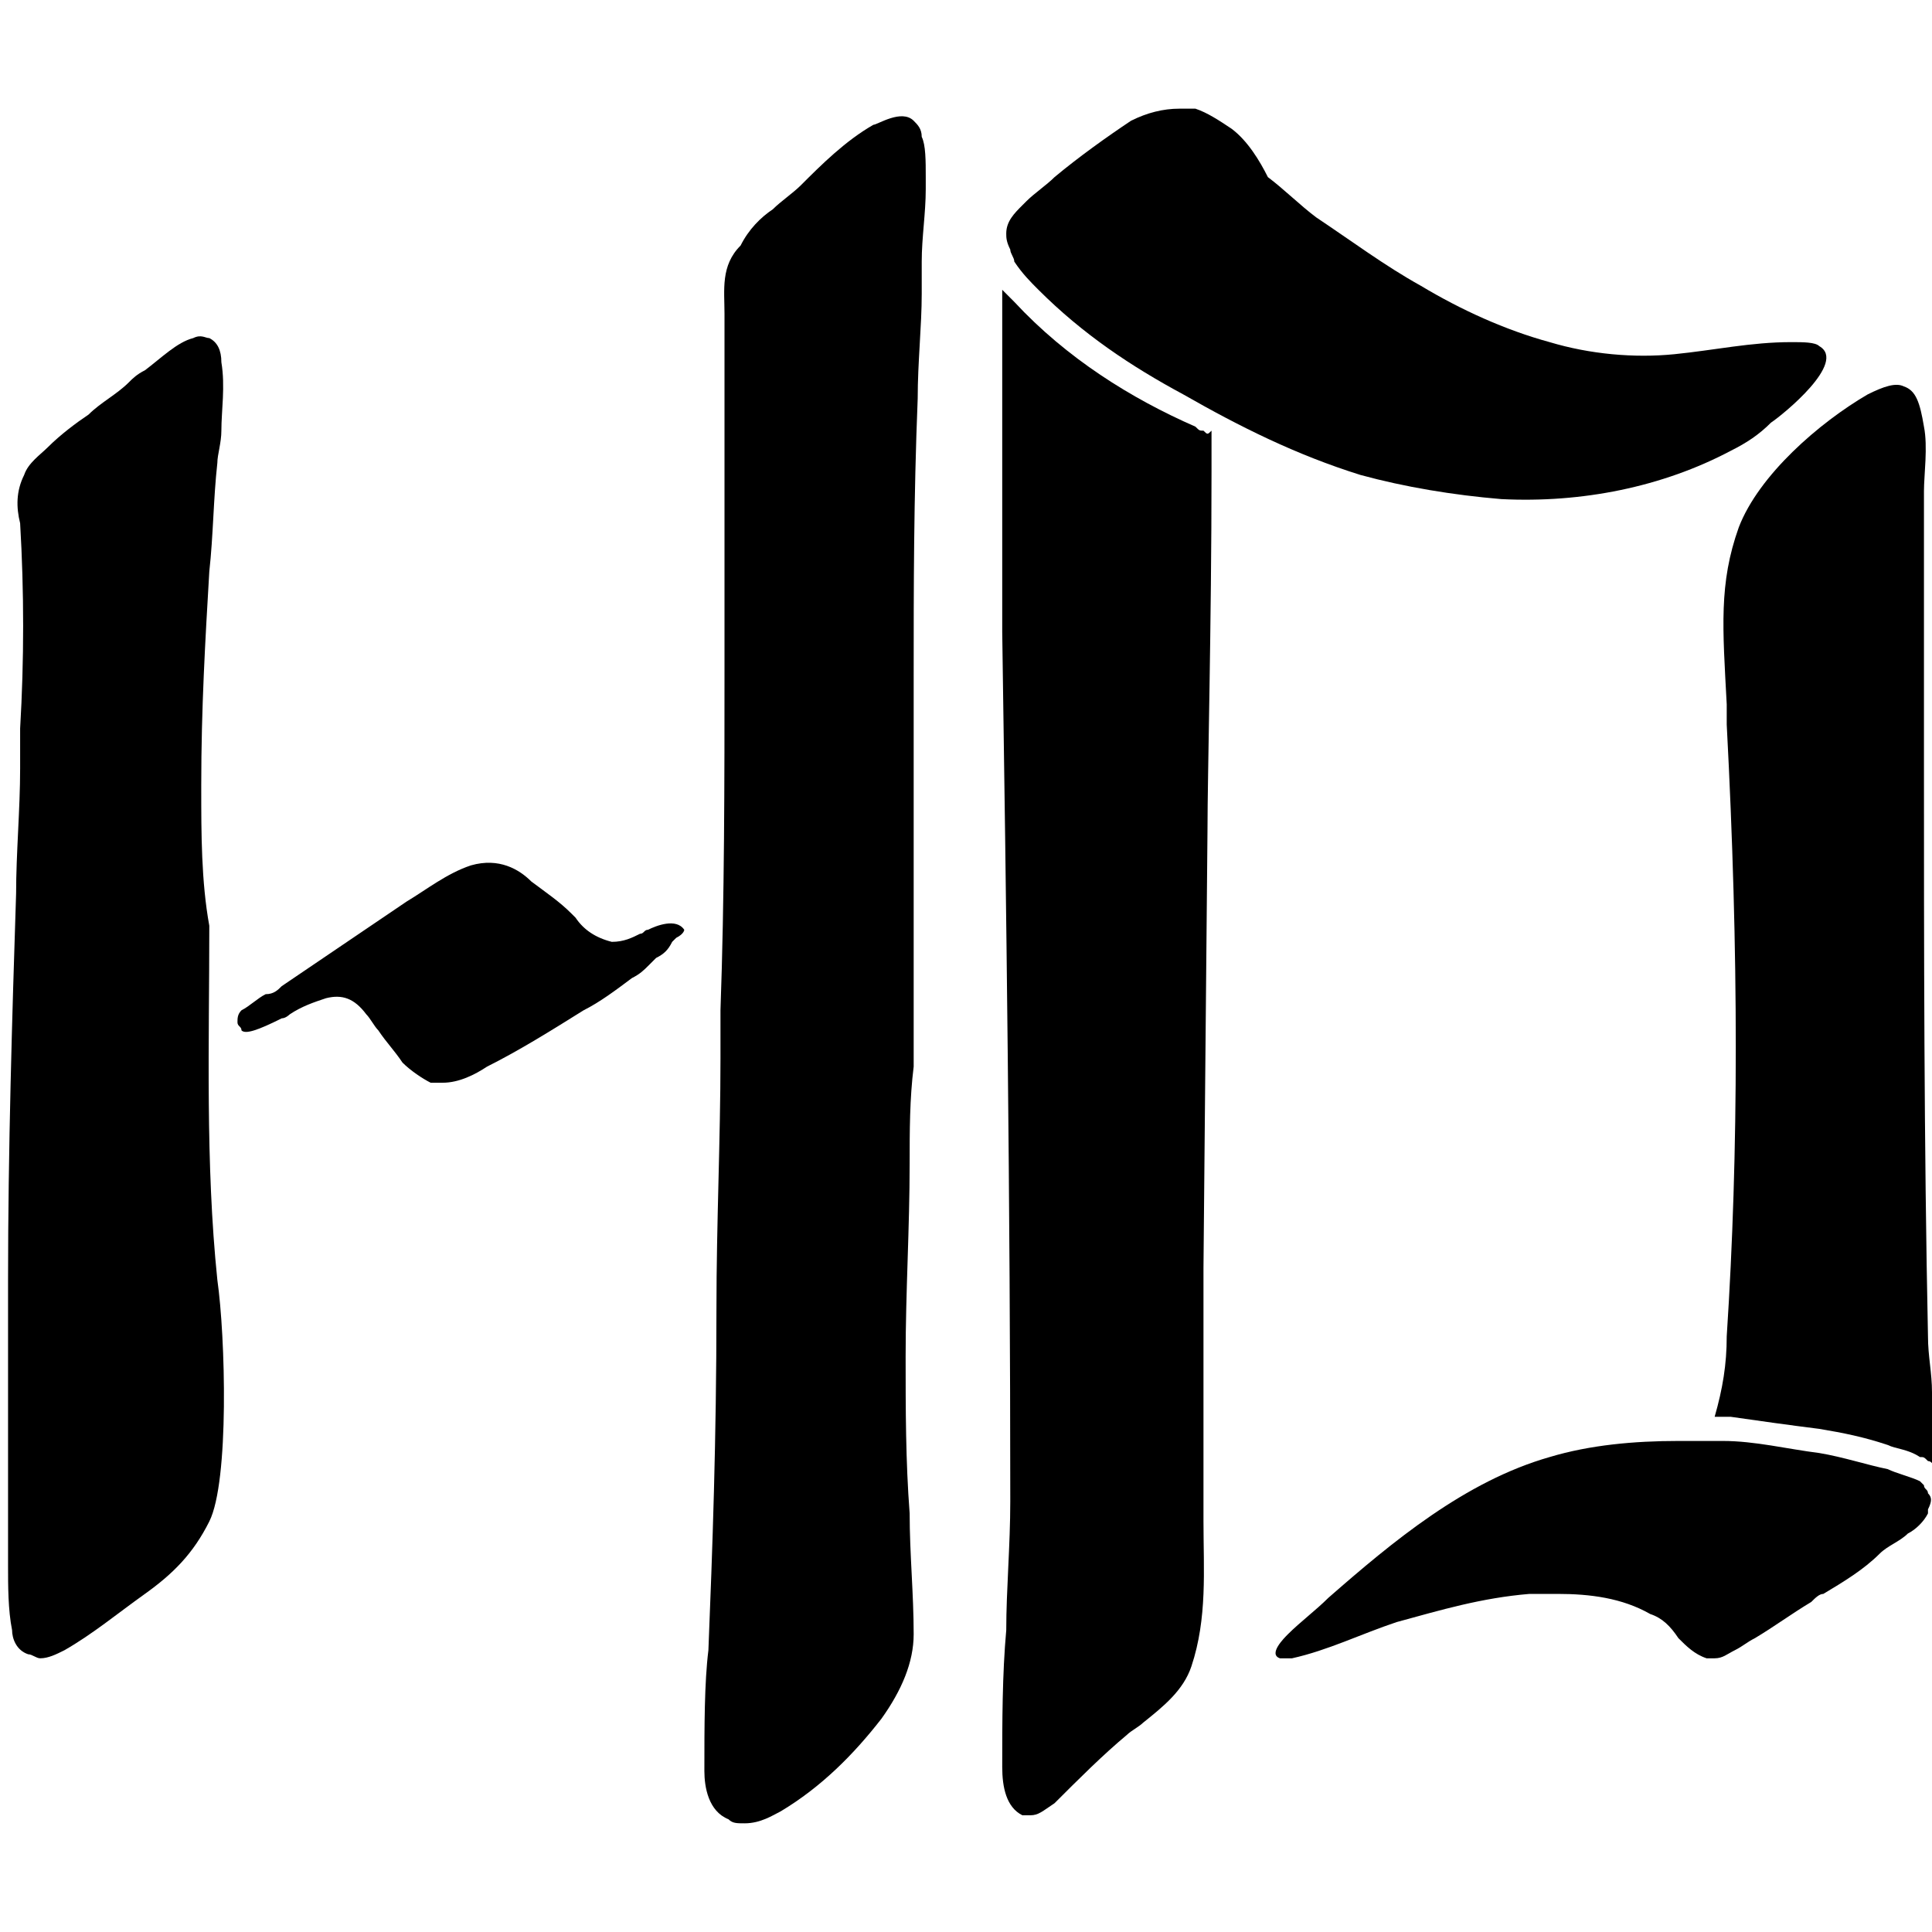
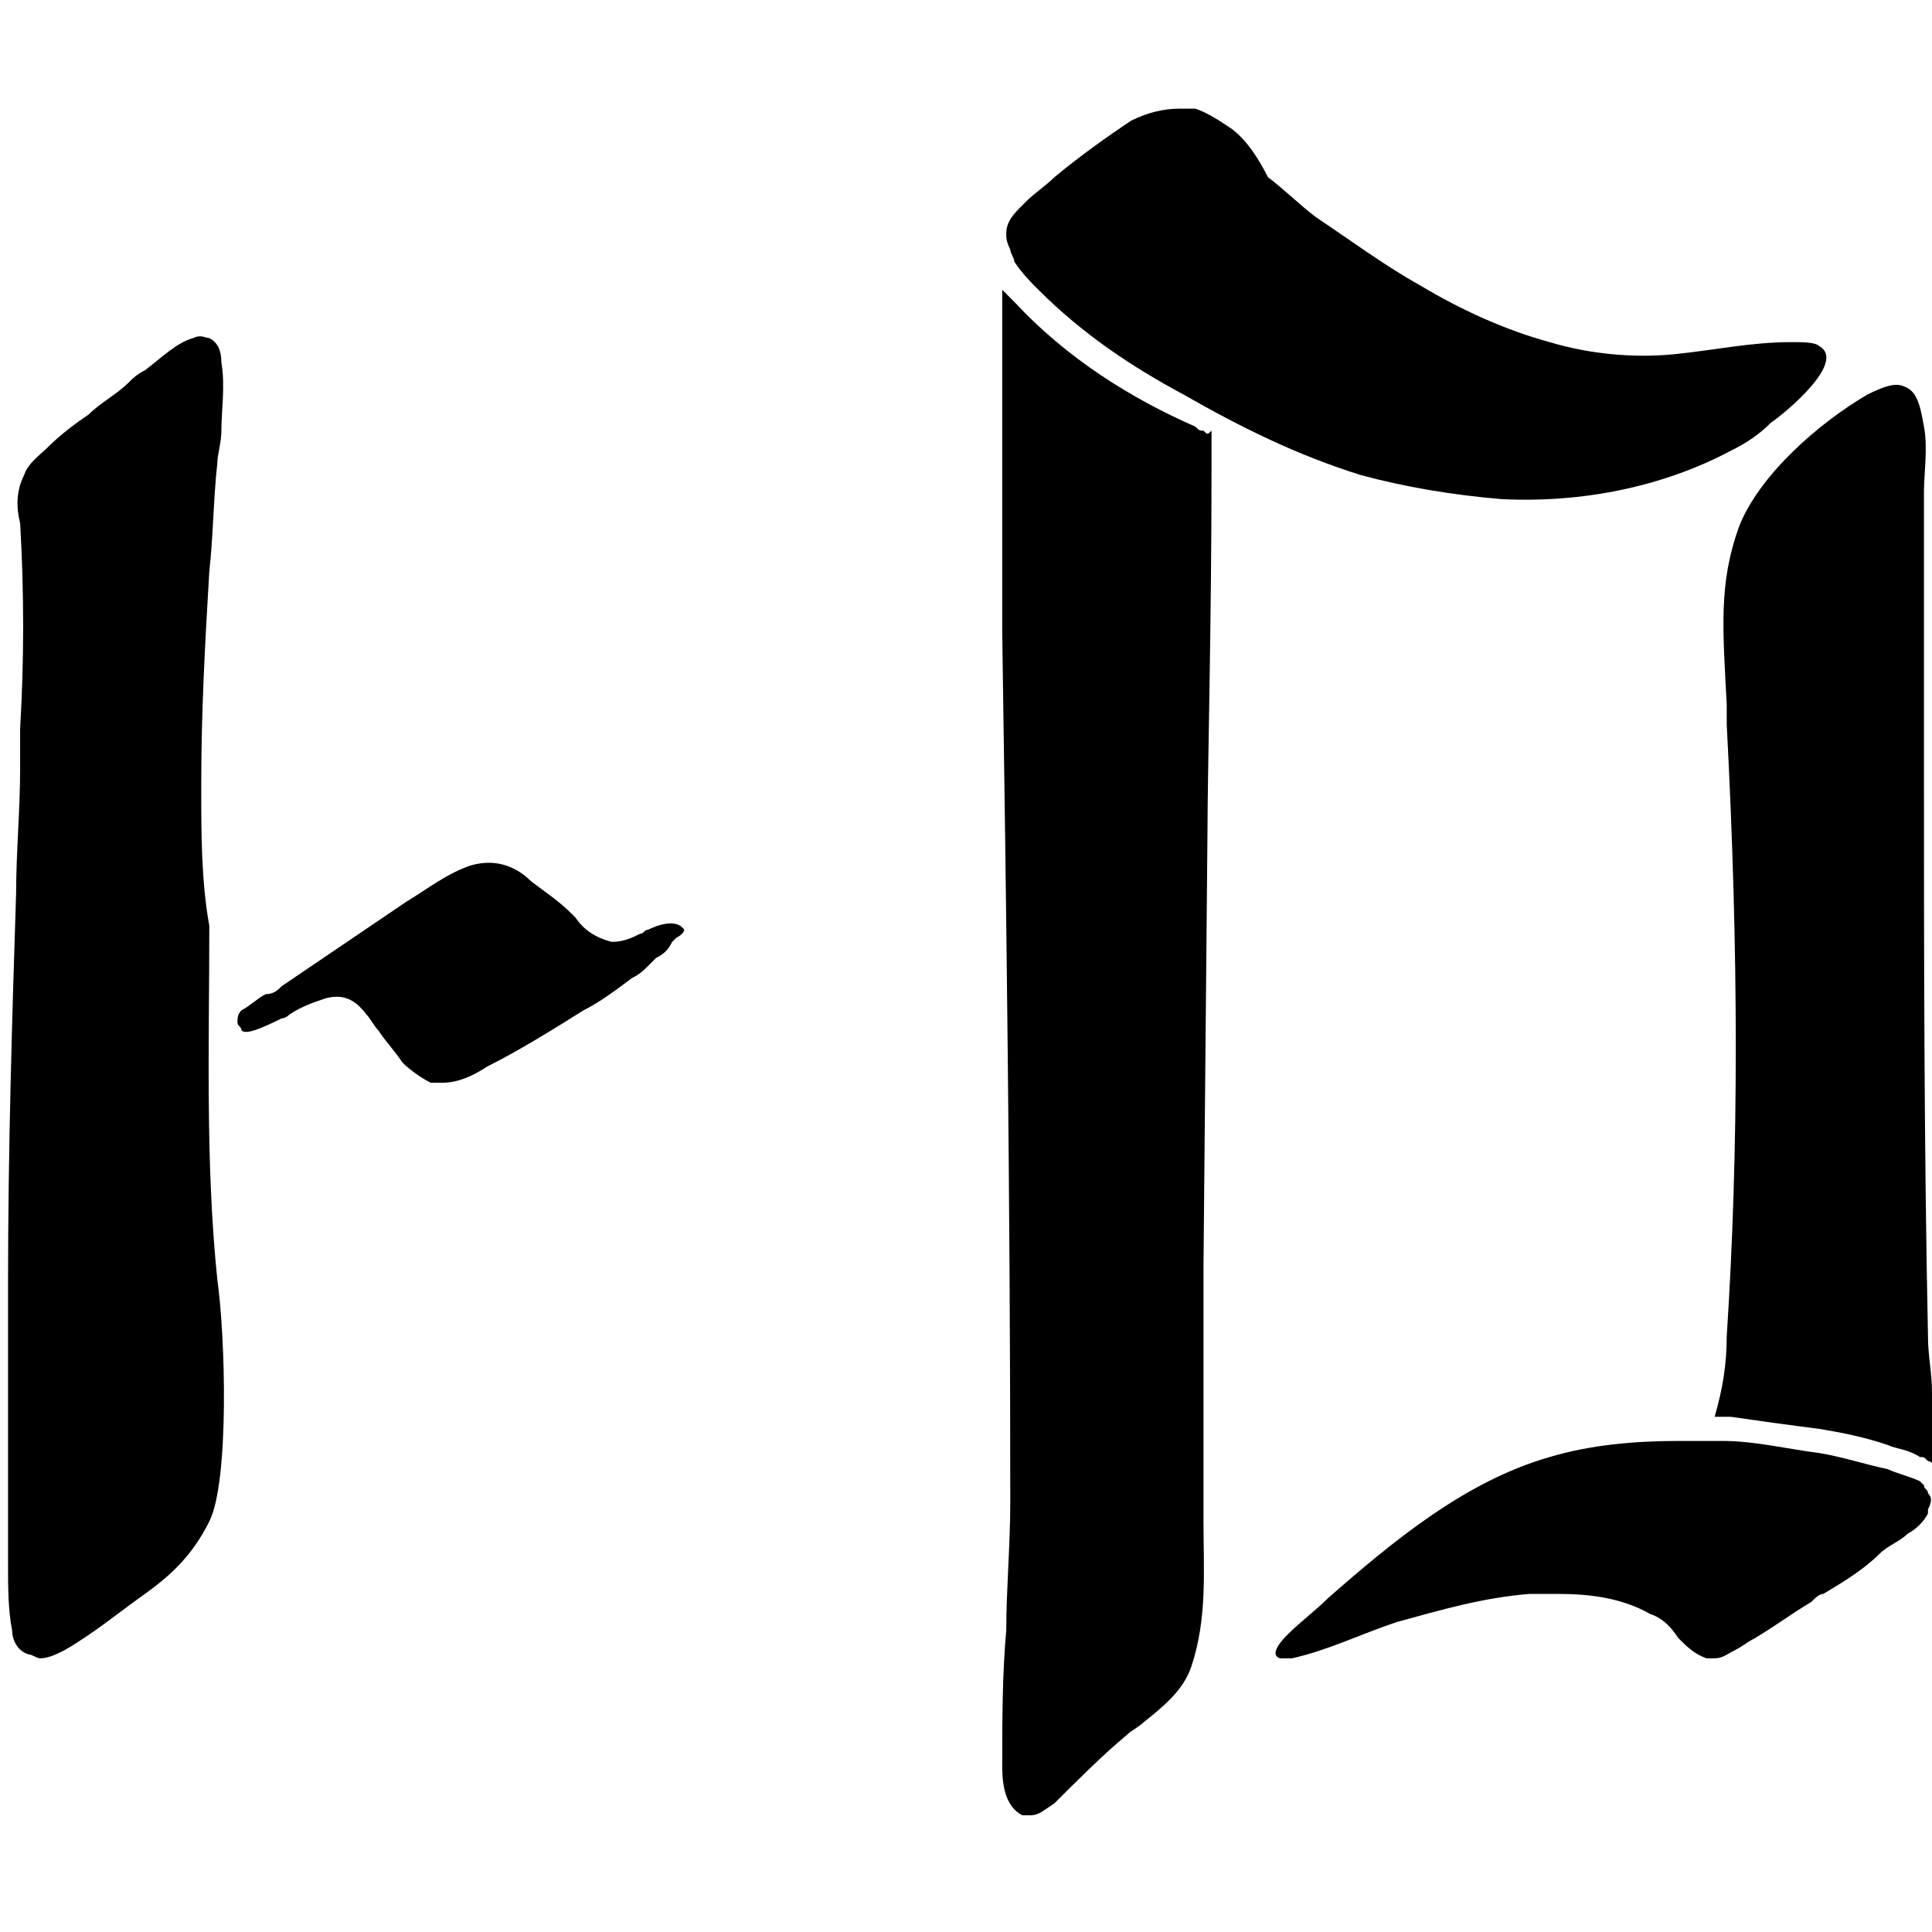
<svg xmlns="http://www.w3.org/2000/svg" version="1.1" id="Layer_1" x="0px" y="0px" viewBox="0 0 48 48" style="enable-background:new 0 0 48 48;" xml:space="preserve">
  <g>
    <g>
      <path d="M43.2,13.1c-0.5,1.4-0.4,2.5-0.3,4.4V18c0.3,5.7,0.3,10.6,0,15.2c0,0.7-0.1,1.3-0.3,2c0.1,0,0.1,0,0.2,0 c0.1,0,0.1,0,0.2,0c0.7,0.1,1.4,0.2,2.2,0.3c0.6,0.1,1.1,0.2,1.7,0.4c0.2,0.1,0.5,0.1,0.8,0.3c0.1,0,0.1,0,0.2,0.1 c0.1,0,0.1,0.1,0.2,0.1c0-0.6,0-1.2-0.1-1.8c0-0.5-0.1-0.9-0.1-1.4c-0.1-4.8-0.1-9.7-0.1-14.4c0-1.8,0-3.6,0-5.5v-0.7 c0-0.1,0-0.2,0-0.4c0-0.4,0.1-1.1,0-1.6c-0.1-0.6-0.2-0.9-0.5-1c-0.2-0.1-0.5,0-0.9,0.2C45.2,10.5,43.7,11.8,43.2,13.1z" />
    </g>
    <g>
      <path d="M29.9,10.7c-0.1,0-0.1,0-0.2-0.1c-1.6-0.7-3.2-1.7-4.5-3.1l0,0l-0.1-0.1C25,7.3,25,7.3,24.9,7.2c0,0.3,0,0.6,0,0.9 c0,0.3,0,0.7,0,1c0,0.9,0,2.2,0,3.4c0,1.1,0,2.3,0,3.2c0.1,6.7,0.2,14.2,0.2,21.6c0,1.1-0.1,2.2-0.1,3.2c-0.1,1.1-0.1,2.3-0.1,3.4 c0,0.5,0.1,1,0.5,1.2c0.1,0,0.1,0,0.2,0c0.2,0,0.3-0.1,0.6-0.3c0.6-0.6,1.2-1.2,1.8-1.7c0.1-0.1,0.3-0.2,0.4-0.3 c0.5-0.4,1-0.8,1.2-1.4c0.4-1.2,0.3-2.4,0.3-3.6c0-0.3,0-0.6,0-0.9c0-1.2,0-2.4,0-3.6c0-0.6,0-1.2,0-1.8L30,20.6 c0-1.3,0.1-5.1,0.1-8.9c0-0.3,0-0.6,0-1C30,10.8,30,10.8,29.9,10.7L29.9,10.7z" />
    </g>
    <g>
      <path d="M37.3,12.4c2,0.1,4-0.3,5.7-1.2c0.4-0.2,0.7-0.4,1-0.7c0.3-0.2,1.9-1.5,1.2-1.9c-0.1-0.1-0.4-0.1-0.7-0.1 c-1,0-1.9,0.2-2.9,0.3s-2.1,0-3.1-0.3c-1.1-0.3-2.2-0.8-3.2-1.4c-0.9-0.5-1.7-1.1-2.6-1.7c-0.4-0.3-0.8-0.7-1.2-1 C31.3,4,31,3.5,30.6,3.2C30.3,3,30,2.8,29.7,2.7c-0.1,0-0.2,0-0.3,0h-0.1c-0.4,0-0.8,0.1-1.2,0.3c-0.6,0.4-1.3,0.9-1.9,1.4 C26,4.6,25.7,4.8,25.5,5l-0.1,0.1C25.2,5.3,25,5.5,25,5.8c0,0.1,0,0.2,0.1,0.4c0,0.1,0.1,0.2,0.1,0.3c0.2,0.3,0.4,0.5,0.6,0.7 c1.1,1.1,2.3,1.9,3.6,2.6c1.4,0.8,2.8,1.5,4.4,2C34.9,12.1,36.1,12.3,37.3,12.4z" />
    </g>
    <g>
      <path d="M47.9,37.1c0-0.1-0.1-0.1-0.1-0.2l-0.1-0.1c-0.2-0.1-0.6-0.2-0.8-0.3c-0.5-0.1-1.1-0.3-1.7-0.4c-0.8-0.1-1.6-0.3-2.4-0.3 c-0.1,0-0.1,0-0.2,0c-0.1,0-0.1,0-0.2,0c-0.2,0-0.5,0-0.7,0c-1.1,0-2.2,0.1-3.2,0.4c-2.1,0.6-3.9,2.1-5.5,3.5 c-0.3,0.3-0.7,0.6-1,0.9c-0.1,0.1-0.5,0.5-0.2,0.6l0,0c0.1,0,0.2,0,0.3,0l0,0c0.9-0.2,1.7-0.6,2.6-0.9c1.1-0.3,2.1-0.6,3.3-0.7 c0.2,0,0.5,0,0.7,0c0.8,0,1.6,0.1,2.3,0.5c0.3,0.1,0.5,0.3,0.7,0.6c0.2,0.2,0.4,0.4,0.7,0.5l0,0c0.1,0,0.1,0,0.2,0 c0.2,0,0.3-0.1,0.5-0.2c0.2-0.1,0.3-0.2,0.5-0.3c0.5-0.3,0.9-0.6,1.4-0.9c0.1-0.1,0.2-0.2,0.3-0.2c0.5-0.3,1-0.6,1.4-1 c0.2-0.2,0.5-0.3,0.7-0.5c0.2-0.1,0.4-0.3,0.5-0.5c0,0,0,0,0-0.1C48,37.3,48,37.2,47.9,37.1C48,37.1,47.9,37.1,47.9,37.1z" />
    </g>
    <g>
      <path d="M17,23.1c-0.2-0.3-0.7-0.1-0.9,0c-0.1,0-0.1,0.1-0.2,0.1c-0.2,0.1-0.4,0.2-0.7,0.2c-0.4-0.1-0.7-0.3-0.9-0.6l-0.1-0.1 c-0.3-0.3-0.6-0.5-1-0.8c-0.3-0.3-0.8-0.6-1.5-0.4c-0.6,0.2-1.1,0.6-1.6,0.9L7,24.5c-0.1,0.1-0.2,0.2-0.4,0.2 C6.4,24.8,6.2,25,6,25.1c-0.1,0.1-0.1,0.2-0.1,0.3c0,0.1,0.1,0.1,0.1,0.2c0.1,0.1,0.4,0,1-0.3l0,0c0.1,0,0.2-0.1,0.2-0.1 c0.3-0.2,0.6-0.3,0.9-0.4c0.4-0.1,0.7,0,1,0.4c0.1,0.1,0.2,0.3,0.3,0.4c0.2,0.3,0.4,0.5,0.6,0.8c0.2,0.2,0.5,0.4,0.7,0.5 c0.1,0,0.2,0,0.3,0c0.4,0,0.8-0.2,1.1-0.4l0,0c0.8-0.4,1.6-0.9,2.4-1.4c0.4-0.2,0.8-0.5,1.2-0.8c0.2-0.1,0.3-0.2,0.4-0.3l0.2-0.2 c0.2-0.1,0.3-0.2,0.4-0.4l0.1-0.1C17,23.2,17,23.1,17,23.1L17,23.1z" />
    </g>
    <g>
      <path d="M5.5,9c0-0.3-0.1-0.5-0.3-0.6c-0.1,0-0.2-0.1-0.4,0C4.4,8.5,4,8.9,3.6,9.2C3.4,9.3,3.3,9.4,3.2,9.5 c-0.3,0.3-0.7,0.5-1,0.8c-0.3,0.2-0.7,0.5-1,0.8c-0.2,0.2-0.5,0.4-0.6,0.7c-0.2,0.4-0.2,0.8-0.1,1.2c0.1,1.7,0.1,3.4,0,5.1 c0,0.3,0,0.7,0,1c0,1-0.1,2.1-0.1,3.1c-0.1,3.1-0.2,6.4-0.2,9.6c0,2.1,0,4.2,0,6.3v0.3c0,0.2,0,0.3,0,0.5c0,0.5,0,1.1,0.1,1.6 c0,0.2,0.1,0.5,0.4,0.6c0.1,0,0.2,0.1,0.3,0.1c0.2,0,0.4-0.1,0.6-0.2c0.7-0.4,1.3-0.9,2-1.4s1.2-1,1.6-1.8c0.5-1,0.4-4.6,0.2-6 c-0.3-2.9-0.2-5.9-0.2-8.8C5,21.9,5,20.7,5,19.6v-0.1c0-1.9,0.1-3.6,0.2-5.3c0.1-0.9,0.1-1.8,0.2-2.7c0-0.2,0.1-0.5,0.1-0.8 C5.5,10.2,5.6,9.6,5.5,9L5.5,9z" />
    </g>
    <g>
-       <path d="M22.9,3.4c0-0.2-0.1-0.3-0.2-0.4c-0.3-0.3-0.9,0.1-1,0.1c-0.7,0.4-1.3,1-1.8,1.5c-0.2,0.2-0.5,0.4-0.7,0.6 c-0.3,0.2-0.6,0.5-0.8,0.9C17.9,6.6,18,7.2,18,7.8c0,0.1,0,0.3,0,0.4c0,0.9,0,1.7,0,2.6c0,1.9,0,3.8,0,5.8c0,2.8,0,5.7-0.1,8.5 v1.2c0,2-0.1,4.1-0.1,6.2c0,3.3-0.1,6-0.2,8.5c-0.1,0.8-0.1,1.9-0.1,3c0,0.4,0.1,1,0.6,1.2c0.1,0.1,0.2,0.1,0.4,0.1 c0.4,0,0.7-0.2,0.9-0.3c1-0.6,1.8-1.4,2.5-2.3c0.5-0.7,0.8-1.4,0.8-2.1c0-1-0.1-2-0.1-3c-0.1-1.3-0.1-2.6-0.1-3.9 c0-1.6,0.1-3.2,0.1-4.8c0-0.8,0-1.6,0.1-2.4c0-1.2,0-2.1,0-3c0-1.1,0-2.1,0-3.2c0-1.2,0-2.4,0-3.5c0-2.2,0-4.4,0.1-6.9 c0-0.9,0.1-1.8,0.1-2.6V6.5c0-0.6,0.1-1.2,0.1-1.8c0-0.1,0-0.2,0-0.3C23,4,23,3.6,22.9,3.4L22.9,3.4z" />
-     </g>
+       </g>
  </g>
</svg>